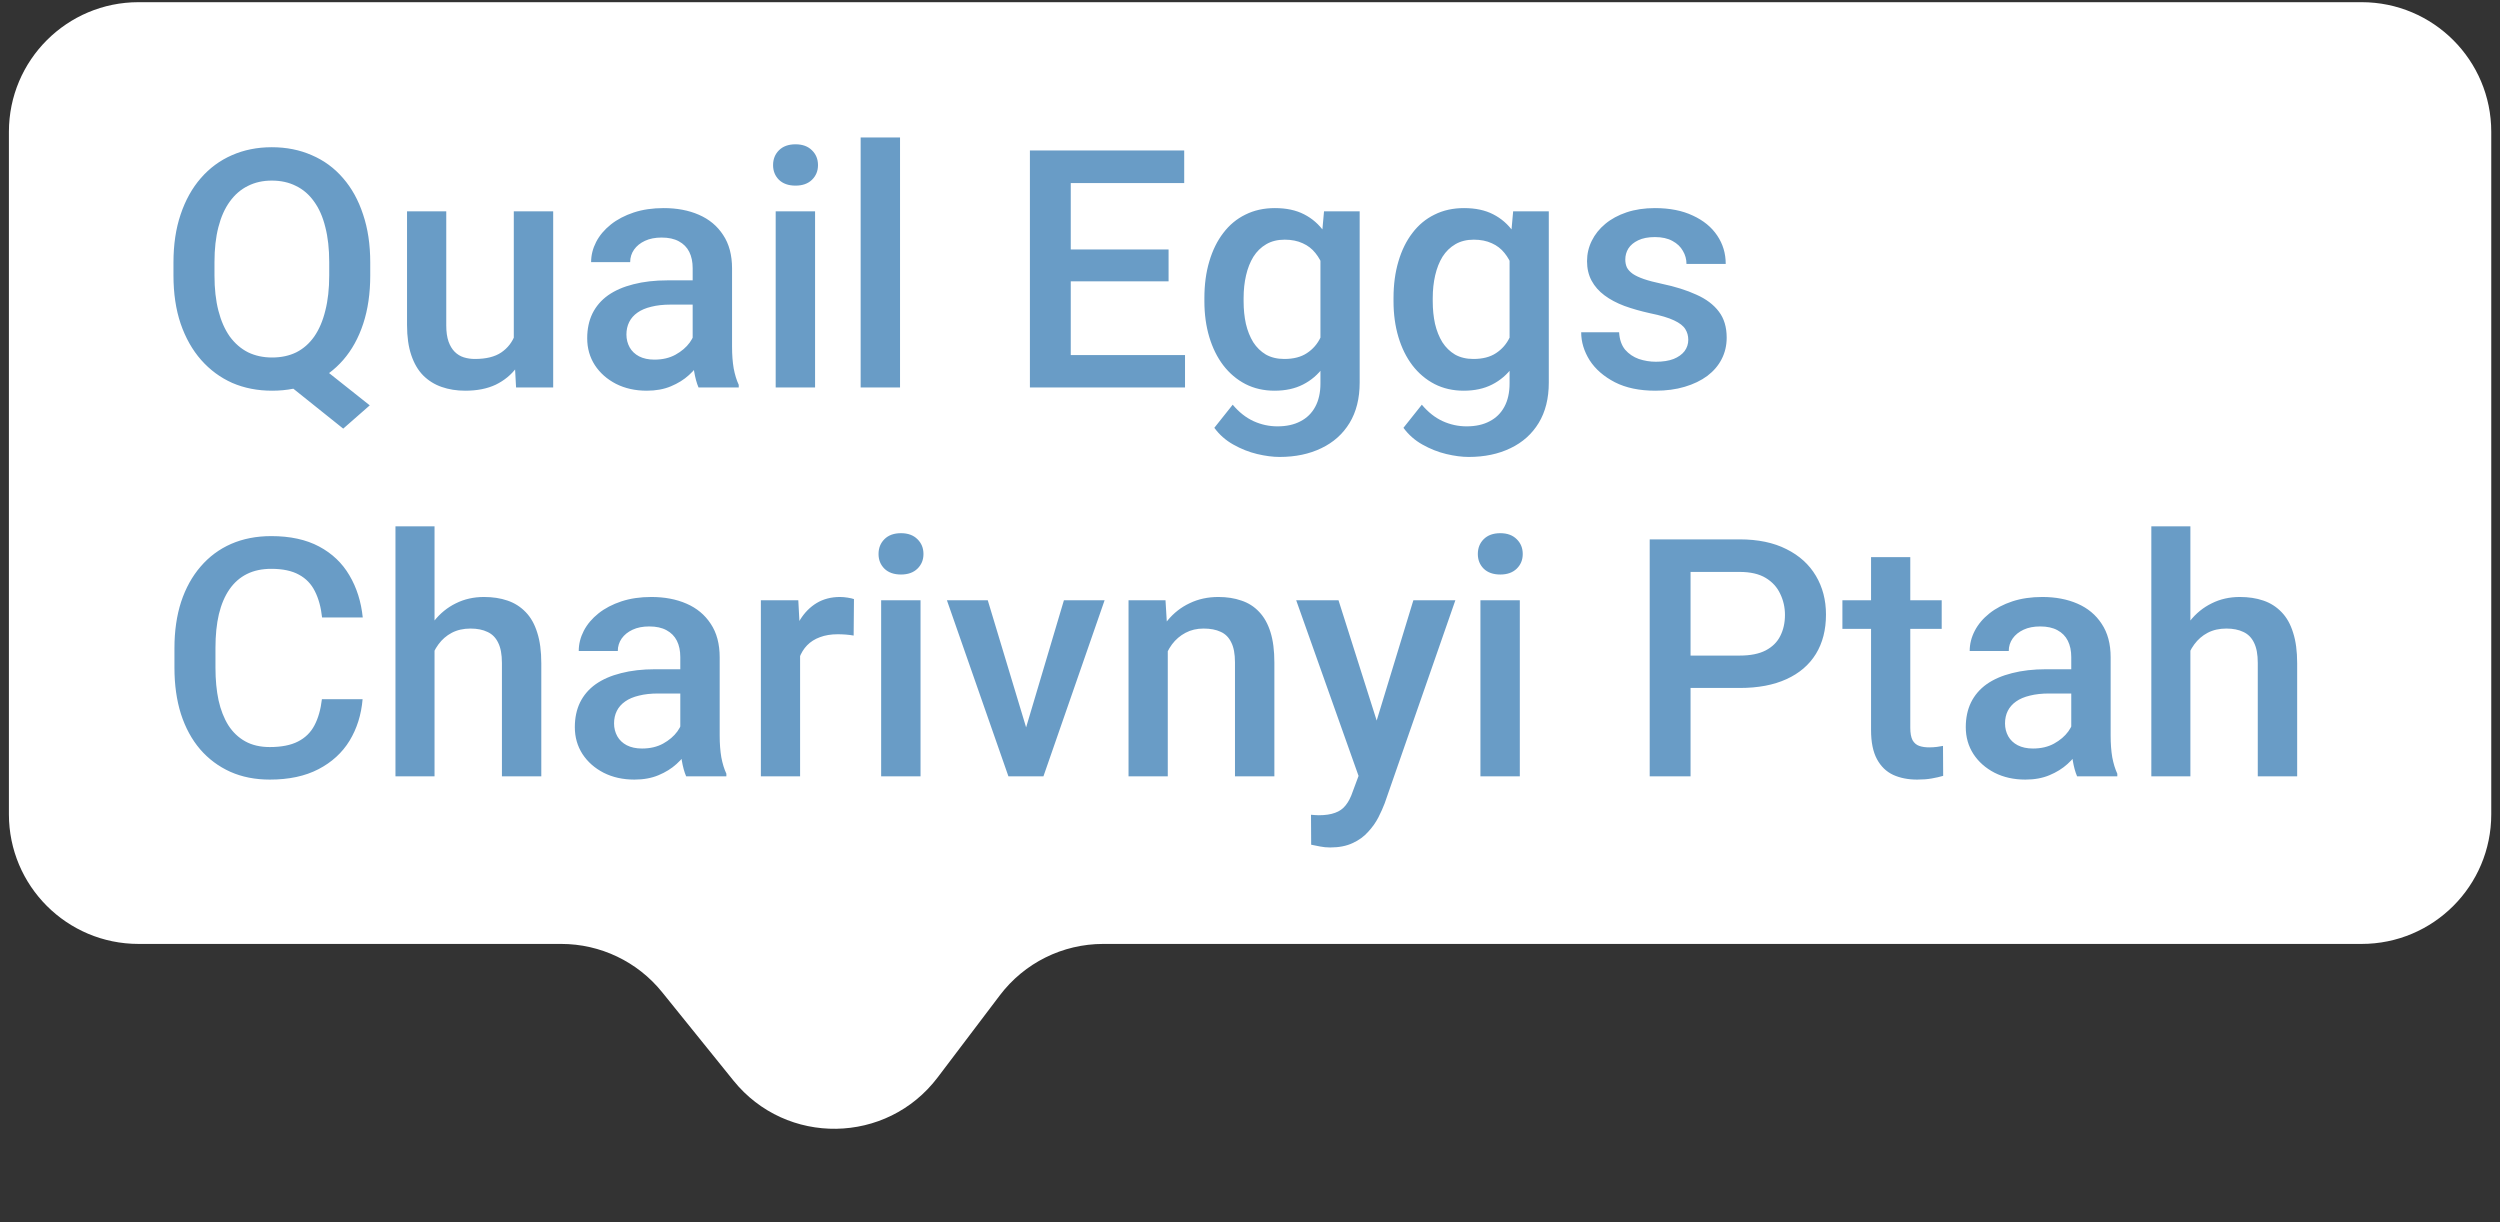
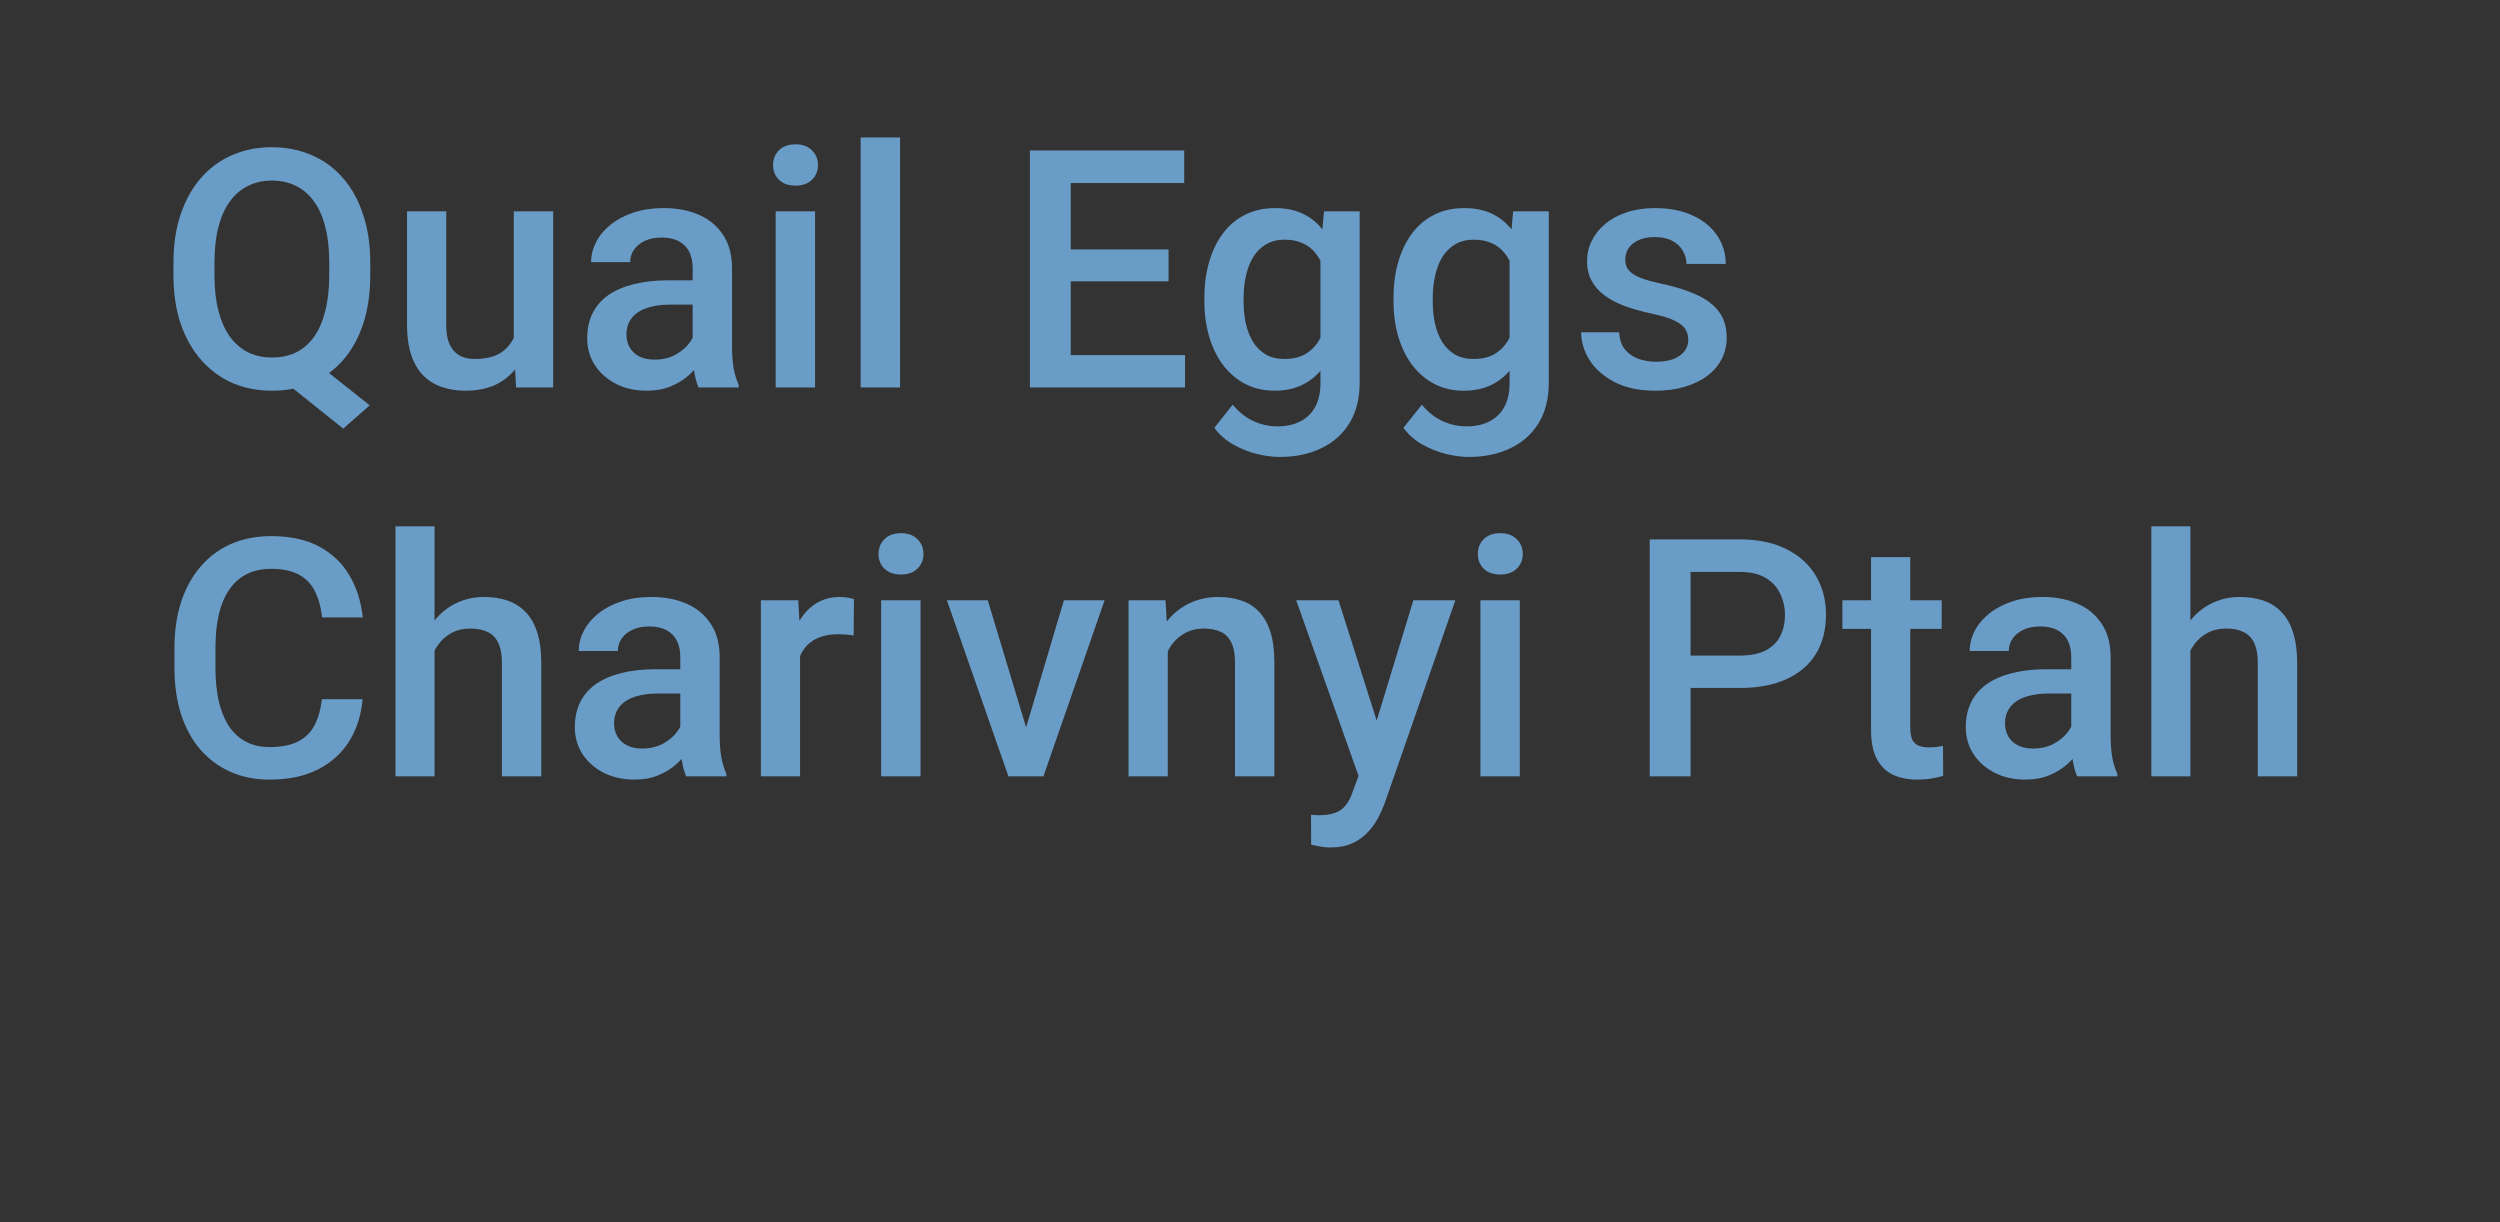
<svg xmlns="http://www.w3.org/2000/svg" width="135" height="66" viewBox="0 0 135 66" fill="none">
  <rect x="0" y="0" width="135" height="66" fill="#333333" stroke="none" />
-   <path d="M0.481 7.118C0.481 3.252 3.615 0.118 7.481 0.118H127.528C131.394 0.118 134.528 3.252 134.528 7.118V43.972C134.528 47.838 131.394 50.972 127.528 50.972H59.572C57.381 50.972 55.315 51.998 53.992 53.746L50.633 58.181C47.886 61.809 42.462 61.892 39.605 58.35L35.754 53.577C34.425 51.929 32.422 50.972 30.305 50.972H7.481C3.615 50.972 0.481 47.838 0.481 43.972V7.118Z" fill="white" />
  <path d="M16.601 19.218L19.967 21.889L18.534 23.146L15.229 20.501L16.601 19.218ZM19.993 14.173V14.876C19.993 15.842 19.867 16.71 19.615 17.477C19.363 18.245 19.003 18.898 18.534 19.437C18.065 19.976 17.506 20.389 16.855 20.677C16.205 20.958 15.484 21.098 14.693 21.098C13.908 21.098 13.19 20.958 12.54 20.677C11.896 20.389 11.336 19.976 10.861 19.437C10.387 18.898 10.018 18.245 9.754 17.477C9.496 16.71 9.367 15.842 9.367 14.876V14.173C9.367 13.206 9.496 12.342 9.754 11.58C10.012 10.812 10.375 10.159 10.844 9.62C11.318 9.075 11.878 8.662 12.523 8.381C13.173 8.094 13.891 7.95 14.676 7.95C15.467 7.95 16.188 8.094 16.838 8.381C17.494 8.662 18.057 9.075 18.525 9.62C18.994 10.159 19.355 10.812 19.606 11.58C19.864 12.342 19.993 13.206 19.993 14.173ZM17.778 14.876V14.155C17.778 13.44 17.708 12.81 17.567 12.265C17.433 11.715 17.23 11.255 16.961 10.886C16.697 10.511 16.372 10.229 15.985 10.042C15.604 9.848 15.168 9.752 14.676 9.752C14.195 9.752 13.765 9.848 13.384 10.042C13.003 10.229 12.678 10.511 12.408 10.886C12.139 11.255 11.934 11.715 11.793 12.265C11.652 12.81 11.582 13.44 11.582 14.155V14.876C11.582 15.591 11.652 16.223 11.793 16.774C11.934 17.325 12.139 17.791 12.408 18.172C12.684 18.547 13.012 18.831 13.393 19.024C13.779 19.212 14.213 19.305 14.693 19.305C15.185 19.305 15.622 19.212 16.003 19.024C16.384 18.831 16.706 18.547 16.97 18.172C17.233 17.791 17.433 17.325 17.567 16.774C17.708 16.223 17.778 15.591 17.778 14.876ZM27.745 18.681V11.413H29.872V20.923H27.868L27.745 18.681ZM28.044 16.704L28.756 16.686C28.756 17.325 28.686 17.914 28.545 18.453C28.404 18.986 28.188 19.452 27.895 19.85C27.602 20.243 27.227 20.55 26.77 20.773C26.312 20.99 25.765 21.098 25.126 21.098C24.663 21.098 24.238 21.031 23.852 20.896C23.465 20.762 23.131 20.553 22.85 20.272C22.574 19.991 22.36 19.625 22.208 19.174C22.056 18.722 21.98 18.183 21.98 17.556V11.413H24.098V17.574C24.098 17.92 24.139 18.21 24.221 18.444C24.303 18.673 24.414 18.857 24.555 18.998C24.695 19.138 24.859 19.238 25.047 19.297C25.234 19.355 25.434 19.384 25.645 19.384C26.248 19.384 26.723 19.267 27.068 19.033C27.42 18.793 27.669 18.471 27.815 18.066C27.968 17.662 28.044 17.208 28.044 16.704ZM37.404 19.015V14.48C37.404 14.14 37.343 13.847 37.22 13.601C37.097 13.355 36.909 13.165 36.657 13.03C36.411 12.895 36.101 12.828 35.726 12.828C35.38 12.828 35.081 12.886 34.829 13.004C34.577 13.121 34.381 13.279 34.24 13.478C34.1 13.678 34.029 13.903 34.029 14.155H31.92C31.92 13.78 32.011 13.417 32.192 13.065C32.374 12.714 32.638 12.4 32.983 12.125C33.329 11.849 33.742 11.633 34.223 11.474C34.703 11.316 35.242 11.237 35.84 11.237C36.555 11.237 37.188 11.357 37.738 11.597C38.295 11.838 38.731 12.201 39.048 12.687C39.37 13.168 39.531 13.771 39.531 14.498V18.725C39.531 19.159 39.56 19.549 39.619 19.894C39.684 20.234 39.774 20.53 39.892 20.782V20.923H37.721C37.621 20.694 37.542 20.404 37.483 20.052C37.431 19.695 37.404 19.349 37.404 19.015ZM37.712 15.139L37.73 16.449H36.209C35.816 16.449 35.471 16.487 35.172 16.563C34.873 16.634 34.624 16.739 34.425 16.88C34.226 17.02 34.076 17.19 33.977 17.389C33.877 17.589 33.827 17.814 33.827 18.066C33.827 18.318 33.886 18.55 34.003 18.761C34.12 18.966 34.29 19.127 34.513 19.244C34.741 19.361 35.017 19.42 35.339 19.42C35.773 19.42 36.15 19.332 36.473 19.156C36.801 18.974 37.059 18.755 37.246 18.497C37.434 18.233 37.533 17.984 37.545 17.75L38.23 18.69C38.16 18.93 38.04 19.188 37.87 19.464C37.7 19.739 37.477 20.003 37.202 20.255C36.933 20.501 36.607 20.703 36.227 20.861C35.852 21.019 35.418 21.098 34.926 21.098C34.305 21.098 33.751 20.975 33.265 20.729C32.778 20.477 32.398 20.14 32.122 19.718C31.847 19.291 31.709 18.807 31.709 18.268C31.709 17.764 31.803 17.319 31.99 16.932C32.184 16.54 32.465 16.212 32.834 15.948C33.209 15.684 33.666 15.485 34.205 15.35C34.744 15.21 35.359 15.139 36.051 15.139H37.712ZM44.014 11.413V20.923H41.887V11.413H44.014ZM41.746 8.917C41.746 8.594 41.852 8.328 42.062 8.117C42.279 7.9 42.578 7.792 42.959 7.792C43.334 7.792 43.63 7.9 43.847 8.117C44.063 8.328 44.172 8.594 44.172 8.917C44.172 9.233 44.063 9.497 43.847 9.708C43.63 9.919 43.334 10.024 42.959 10.024C42.578 10.024 42.279 9.919 42.062 9.708C41.852 9.497 41.746 9.233 41.746 8.917ZM48.602 7.423V20.923H46.475V7.423H48.602ZM63.991 19.174V20.923H57.197V19.174H63.991ZM57.821 8.126V20.923H55.615V8.126H57.821ZM63.103 13.47V15.192H57.197V13.47H63.103ZM63.947 8.126V9.884H57.197V8.126H63.947ZM71.497 11.413H73.422V20.659C73.422 21.514 73.24 22.241 72.877 22.839C72.514 23.436 72.007 23.89 71.356 24.201C70.706 24.517 69.953 24.675 69.098 24.675C68.734 24.675 68.33 24.623 67.885 24.517C67.445 24.412 67.018 24.242 66.602 24.008C66.191 23.779 65.849 23.477 65.573 23.102L66.566 21.854C66.906 22.259 67.281 22.554 67.691 22.742C68.102 22.929 68.532 23.023 68.983 23.023C69.47 23.023 69.883 22.932 70.223 22.751C70.568 22.575 70.835 22.314 71.022 21.968C71.21 21.623 71.304 21.201 71.304 20.703V13.566L71.497 11.413ZM65.037 16.273V16.089C65.037 15.368 65.125 14.712 65.301 14.12C65.477 13.522 65.728 13.009 66.057 12.582C66.385 12.148 66.783 11.817 67.252 11.589C67.721 11.354 68.251 11.237 68.843 11.237C69.458 11.237 69.982 11.348 70.416 11.571C70.856 11.794 71.222 12.113 71.515 12.529C71.808 12.939 72.036 13.431 72.2 14.006C72.37 14.574 72.496 15.207 72.578 15.904V16.493C72.502 17.173 72.373 17.794 72.191 18.356C72.01 18.919 71.769 19.405 71.471 19.815C71.172 20.225 70.803 20.542 70.363 20.764C69.93 20.987 69.417 21.098 68.825 21.098C68.245 21.098 67.721 20.978 67.252 20.738C66.789 20.498 66.391 20.161 66.057 19.727C65.728 19.294 65.477 18.784 65.301 18.198C65.125 17.606 65.037 16.965 65.037 16.273ZM67.155 16.089V16.273C67.155 16.707 67.196 17.111 67.278 17.486C67.366 17.861 67.498 18.192 67.674 18.479C67.856 18.761 68.084 18.983 68.359 19.147C68.641 19.305 68.972 19.384 69.353 19.384C69.851 19.384 70.258 19.279 70.574 19.068C70.897 18.857 71.143 18.573 71.312 18.216C71.488 17.852 71.611 17.448 71.682 17.003V15.412C71.647 15.066 71.573 14.744 71.462 14.445C71.356 14.146 71.213 13.886 71.031 13.663C70.85 13.434 70.621 13.258 70.346 13.136C70.07 13.007 69.745 12.942 69.37 12.942C68.989 12.942 68.658 13.024 68.377 13.188C68.096 13.352 67.864 13.578 67.683 13.865C67.507 14.152 67.375 14.486 67.287 14.867C67.199 15.248 67.155 15.655 67.155 16.089ZM81.71 11.413H83.635V20.659C83.635 21.514 83.453 22.241 83.09 22.839C82.727 23.436 82.22 23.89 81.569 24.201C80.919 24.517 80.166 24.675 79.311 24.675C78.947 24.675 78.543 24.623 78.098 24.517C77.658 24.412 77.231 24.242 76.814 24.008C76.404 23.779 76.061 23.477 75.786 23.102L76.779 21.854C77.119 22.259 77.494 22.554 77.904 22.742C78.314 22.929 78.745 23.023 79.196 23.023C79.683 23.023 80.096 22.932 80.436 22.751C80.781 22.575 81.048 22.314 81.235 21.968C81.423 21.623 81.517 21.201 81.517 20.703V13.566L81.71 11.413ZM75.25 16.273V16.089C75.25 15.368 75.338 14.712 75.514 14.12C75.689 13.522 75.941 13.009 76.269 12.582C76.598 12.148 76.996 11.817 77.465 11.589C77.934 11.354 78.464 11.237 79.056 11.237C79.671 11.237 80.195 11.348 80.629 11.571C81.068 11.794 81.435 12.113 81.728 12.529C82.02 12.939 82.249 13.431 82.413 14.006C82.583 14.574 82.709 15.207 82.791 15.904V16.493C82.715 17.173 82.586 17.794 82.404 18.356C82.223 18.919 81.982 19.405 81.684 19.815C81.385 20.225 81.016 20.542 80.576 20.764C80.143 20.987 79.63 21.098 79.038 21.098C78.458 21.098 77.934 20.978 77.465 20.738C77.002 20.498 76.603 20.161 76.269 19.727C75.941 19.294 75.689 18.784 75.514 18.198C75.338 17.606 75.25 16.965 75.25 16.273ZM77.368 16.089V16.273C77.368 16.707 77.409 17.111 77.491 17.486C77.579 17.861 77.711 18.192 77.887 18.479C78.068 18.761 78.297 18.983 78.572 19.147C78.853 19.305 79.185 19.384 79.565 19.384C80.064 19.384 80.471 19.279 80.787 19.068C81.109 18.857 81.356 18.573 81.525 18.216C81.701 17.852 81.824 17.448 81.894 17.003V15.412C81.859 15.066 81.786 14.744 81.675 14.445C81.569 14.146 81.426 13.886 81.244 13.663C81.062 13.434 80.834 13.258 80.559 13.136C80.283 13.007 79.958 12.942 79.583 12.942C79.202 12.942 78.871 13.024 78.59 13.188C78.309 13.352 78.077 13.578 77.895 13.865C77.72 14.152 77.588 14.486 77.5 14.867C77.412 15.248 77.368 15.655 77.368 16.089ZM91.167 18.347C91.167 18.137 91.114 17.946 91.009 17.776C90.903 17.6 90.701 17.442 90.402 17.302C90.109 17.161 89.676 17.032 89.102 16.915C88.598 16.803 88.135 16.672 87.713 16.519C87.297 16.361 86.939 16.171 86.641 15.948C86.342 15.725 86.11 15.462 85.946 15.157C85.782 14.852 85.7 14.501 85.7 14.102C85.7 13.716 85.785 13.349 85.955 13.004C86.125 12.658 86.368 12.353 86.685 12.09C87.001 11.826 87.385 11.618 87.836 11.466C88.293 11.313 88.803 11.237 89.365 11.237C90.162 11.237 90.845 11.372 91.413 11.641C91.987 11.905 92.427 12.265 92.731 12.722C93.036 13.174 93.189 13.683 93.189 14.252H91.07C91.07 14 91.006 13.765 90.877 13.549C90.754 13.326 90.566 13.147 90.314 13.012C90.062 12.872 89.746 12.802 89.365 12.802C89.002 12.802 88.7 12.86 88.46 12.977C88.226 13.089 88.05 13.235 87.933 13.417C87.821 13.598 87.766 13.798 87.766 14.014C87.766 14.173 87.795 14.316 87.853 14.445C87.918 14.568 88.023 14.682 88.17 14.788C88.316 14.887 88.516 14.981 88.768 15.069C89.025 15.157 89.348 15.242 89.734 15.324C90.461 15.476 91.085 15.673 91.606 15.913C92.134 16.147 92.538 16.452 92.819 16.827C93.101 17.196 93.241 17.665 93.241 18.233C93.241 18.655 93.15 19.042 92.969 19.393C92.793 19.739 92.535 20.041 92.195 20.299C91.856 20.55 91.448 20.747 90.974 20.887C90.505 21.028 89.978 21.098 89.392 21.098C88.53 21.098 87.801 20.946 87.203 20.641C86.606 20.331 86.151 19.935 85.841 19.455C85.536 18.968 85.384 18.465 85.384 17.943H87.432C87.455 18.336 87.564 18.649 87.757 18.884C87.956 19.112 88.202 19.279 88.495 19.384C88.794 19.484 89.102 19.534 89.418 19.534C89.799 19.534 90.118 19.484 90.376 19.384C90.634 19.279 90.83 19.138 90.965 18.963C91.1 18.781 91.167 18.576 91.167 18.347ZM17.383 37.757H19.58C19.51 38.594 19.275 39.342 18.877 39.998C18.479 40.648 17.919 41.161 17.198 41.536C16.477 41.911 15.602 42.098 14.57 42.098C13.779 42.098 13.067 41.958 12.435 41.676C11.802 41.389 11.26 40.985 10.809 40.464C10.357 39.936 10.012 39.3 9.771 38.556C9.537 37.812 9.42 36.98 9.42 36.06V34.997C9.42 34.077 9.54 33.245 9.78 32.501C10.026 31.757 10.378 31.121 10.835 30.593C11.292 30.06 11.84 29.653 12.479 29.372C13.123 29.091 13.847 28.95 14.649 28.95C15.669 28.95 16.53 29.137 17.233 29.512C17.936 29.887 18.481 30.406 18.868 31.068C19.261 31.73 19.501 32.489 19.589 33.344H17.392C17.333 32.794 17.204 32.322 17.005 31.929C16.811 31.537 16.524 31.238 16.144 31.033C15.763 30.822 15.265 30.717 14.649 30.717C14.146 30.717 13.706 30.81 13.331 30.998C12.956 31.185 12.643 31.461 12.391 31.824C12.139 32.187 11.948 32.636 11.819 33.169C11.696 33.696 11.635 34.3 11.635 34.979V36.06C11.635 36.705 11.69 37.291 11.802 37.818C11.919 38.34 12.095 38.788 12.329 39.163C12.569 39.538 12.874 39.828 13.243 40.033C13.612 40.238 14.055 40.341 14.57 40.341C15.197 40.341 15.704 40.241 16.091 40.042C16.483 39.843 16.779 39.553 16.979 39.172C17.184 38.785 17.318 38.313 17.383 37.757ZM23.465 28.423V41.923H21.355V28.423H23.465ZM23.096 36.816L22.41 36.807C22.416 36.151 22.507 35.545 22.683 34.988C22.864 34.431 23.116 33.948 23.439 33.538C23.767 33.122 24.159 32.803 24.616 32.58C25.073 32.351 25.58 32.237 26.137 32.237C26.605 32.237 27.027 32.301 27.402 32.43C27.783 32.559 28.111 32.767 28.387 33.054C28.662 33.336 28.87 33.705 29.011 34.162C29.157 34.613 29.23 35.164 29.23 35.814V41.923H27.104V35.797C27.104 35.34 27.036 34.976 26.901 34.707C26.773 34.437 26.582 34.244 26.33 34.127C26.078 34.004 25.77 33.942 25.407 33.942C25.026 33.942 24.689 34.018 24.396 34.171C24.109 34.323 23.869 34.531 23.676 34.795C23.482 35.058 23.336 35.363 23.236 35.709C23.143 36.054 23.096 36.424 23.096 36.816ZM36.736 40.015V35.48C36.736 35.14 36.675 34.847 36.552 34.601C36.429 34.355 36.241 34.165 35.989 34.03C35.743 33.895 35.433 33.828 35.058 33.828C34.712 33.828 34.413 33.886 34.161 34.004C33.909 34.121 33.713 34.279 33.572 34.478C33.432 34.678 33.361 34.903 33.361 35.155H31.252C31.252 34.78 31.343 34.417 31.524 34.065C31.706 33.714 31.97 33.4 32.315 33.125C32.661 32.849 33.074 32.633 33.555 32.474C34.035 32.316 34.574 32.237 35.172 32.237C35.887 32.237 36.52 32.357 37.07 32.597C37.627 32.838 38.063 33.201 38.38 33.687C38.702 34.168 38.863 34.771 38.863 35.498V39.725C38.863 40.159 38.893 40.549 38.951 40.894C39.016 41.234 39.106 41.53 39.224 41.782V41.923H37.053C36.953 41.694 36.874 41.404 36.815 41.053C36.763 40.695 36.736 40.349 36.736 40.015ZM37.044 36.139L37.062 37.449H35.541C35.148 37.449 34.803 37.487 34.504 37.563C34.205 37.633 33.956 37.739 33.757 37.88C33.558 38.02 33.408 38.19 33.309 38.389C33.209 38.589 33.159 38.814 33.159 39.066C33.159 39.318 33.218 39.55 33.335 39.761C33.452 39.966 33.622 40.127 33.845 40.244C34.073 40.361 34.349 40.42 34.671 40.42C35.105 40.42 35.482 40.332 35.805 40.156C36.133 39.974 36.391 39.755 36.578 39.497C36.766 39.233 36.865 38.984 36.877 38.75L37.562 39.69C37.492 39.93 37.372 40.188 37.202 40.464C37.032 40.739 36.81 41.003 36.534 41.255C36.265 41.501 35.94 41.703 35.559 41.861C35.184 42.019 34.75 42.098 34.258 42.098C33.637 42.098 33.083 41.975 32.597 41.729C32.11 41.477 31.73 41.14 31.454 40.718C31.179 40.291 31.041 39.807 31.041 39.268C31.041 38.764 31.135 38.319 31.322 37.932C31.516 37.54 31.797 37.212 32.166 36.948C32.541 36.684 32.998 36.485 33.537 36.35C34.076 36.21 34.691 36.139 35.383 36.139H37.044ZM43.205 34.223V41.923H41.087V32.413H43.108L43.205 34.223ZM46.114 32.351L46.097 34.32C45.968 34.297 45.827 34.279 45.675 34.267C45.528 34.256 45.382 34.25 45.235 34.25C44.872 34.25 44.553 34.303 44.277 34.408C44.002 34.508 43.77 34.654 43.583 34.847C43.401 35.035 43.261 35.263 43.161 35.533C43.062 35.803 43.003 36.104 42.985 36.438L42.502 36.473C42.502 35.876 42.56 35.322 42.678 34.812C42.795 34.303 42.971 33.854 43.205 33.468C43.445 33.081 43.744 32.779 44.102 32.562C44.465 32.346 44.884 32.237 45.358 32.237C45.487 32.237 45.625 32.249 45.772 32.272C45.924 32.296 46.038 32.322 46.114 32.351ZM49.709 32.413V41.923H47.582V32.413H49.709ZM47.441 29.917C47.441 29.595 47.547 29.328 47.758 29.117C47.975 28.9 48.273 28.792 48.654 28.792C49.029 28.792 49.325 28.9 49.542 29.117C49.759 29.328 49.867 29.595 49.867 29.917C49.867 30.233 49.759 30.497 49.542 30.708C49.325 30.919 49.029 31.024 48.654 31.024C48.273 31.024 47.975 30.919 47.758 30.708C47.547 30.497 47.441 30.233 47.441 29.917ZM55.123 40.244L57.452 32.413H59.649L56.345 41.923H54.974L55.123 40.244ZM53.339 32.413L55.712 40.279L55.826 41.923H54.455L51.133 32.413H53.339ZM63.06 34.443V41.923H60.941V32.413H62.937L63.06 34.443ZM62.682 36.816L61.996 36.807C62.002 36.133 62.096 35.515 62.277 34.953C62.465 34.39 62.723 33.907 63.051 33.503C63.385 33.098 63.783 32.788 64.246 32.571C64.709 32.348 65.225 32.237 65.793 32.237C66.25 32.237 66.663 32.301 67.032 32.43C67.407 32.553 67.727 32.756 67.99 33.037C68.26 33.318 68.465 33.684 68.606 34.136C68.746 34.581 68.816 35.129 68.816 35.779V41.923H66.689V35.77C66.689 35.313 66.622 34.953 66.487 34.689C66.358 34.42 66.168 34.229 65.916 34.118C65.67 34.001 65.362 33.942 64.993 33.942C64.63 33.942 64.305 34.018 64.018 34.171C63.73 34.323 63.487 34.531 63.288 34.795C63.095 35.058 62.945 35.363 62.84 35.709C62.734 36.054 62.682 36.424 62.682 36.816ZM73.738 40.886L76.322 32.413H78.59L74.775 43.373C74.688 43.607 74.573 43.862 74.433 44.138C74.292 44.413 74.107 44.674 73.879 44.92C73.656 45.172 73.378 45.374 73.044 45.526C72.71 45.684 72.306 45.763 71.831 45.763C71.644 45.763 71.462 45.746 71.286 45.711C71.116 45.681 70.955 45.649 70.803 45.614L70.794 43.997C70.853 44.003 70.923 44.008 71.005 44.014C71.093 44.02 71.163 44.023 71.216 44.023C71.567 44.023 71.86 43.979 72.095 43.891C72.329 43.809 72.519 43.675 72.666 43.487C72.818 43.3 72.947 43.048 73.053 42.731L73.738 40.886ZM72.279 32.413L74.538 39.532L74.916 41.764L73.448 42.142L69.994 32.413H72.279ZM82.07 32.413V41.923H79.943V32.413H82.07ZM79.803 29.917C79.803 29.595 79.908 29.328 80.119 29.117C80.336 28.9 80.635 28.792 81.016 28.792C81.391 28.792 81.686 28.9 81.903 29.117C82.12 29.328 82.228 29.595 82.228 29.917C82.228 30.233 82.12 30.497 81.903 30.708C81.686 30.919 81.391 31.024 81.016 31.024C80.635 31.024 80.336 30.919 80.119 30.708C79.908 30.497 79.803 30.233 79.803 29.917ZM93.944 37.15H90.613V35.401H93.944C94.524 35.401 94.993 35.307 95.351 35.12C95.708 34.932 95.969 34.675 96.133 34.346C96.303 34.013 96.388 33.632 96.388 33.204C96.388 32.8 96.303 32.422 96.133 32.07C95.969 31.713 95.708 31.425 95.351 31.209C94.993 30.992 94.524 30.884 93.944 30.884H91.29V41.923H89.084V29.126H93.944C94.935 29.126 95.775 29.302 96.467 29.653C97.164 29.999 97.694 30.479 98.058 31.095C98.421 31.704 98.603 32.401 98.603 33.186C98.603 34.013 98.421 34.721 98.058 35.313C97.694 35.905 97.164 36.359 96.467 36.675C95.775 36.992 94.935 37.15 93.944 37.15ZM104.852 32.413V33.96H99.49V32.413H104.852ZM101.037 30.084H103.155V39.295C103.155 39.588 103.196 39.813 103.278 39.971C103.366 40.124 103.486 40.226 103.639 40.279C103.791 40.332 103.97 40.358 104.175 40.358C104.321 40.358 104.462 40.349 104.597 40.332C104.731 40.314 104.84 40.297 104.922 40.279L104.931 41.896C104.755 41.949 104.55 41.996 104.315 42.037C104.087 42.078 103.823 42.098 103.524 42.098C103.038 42.098 102.607 42.013 102.232 41.843C101.857 41.668 101.564 41.383 101.354 40.991C101.143 40.598 101.037 40.077 101.037 39.426V30.084ZM111.848 40.015V35.48C111.848 35.14 111.786 34.847 111.663 34.601C111.54 34.355 111.353 34.165 111.101 34.03C110.854 33.895 110.544 33.828 110.169 33.828C109.823 33.828 109.524 33.886 109.272 34.004C109.021 34.121 108.824 34.279 108.684 34.478C108.543 34.678 108.473 34.903 108.473 35.155H106.363C106.363 34.78 106.454 34.417 106.636 34.065C106.817 33.714 107.081 33.4 107.427 33.125C107.772 32.849 108.186 32.633 108.666 32.474C109.146 32.316 109.686 32.237 110.283 32.237C110.998 32.237 111.631 32.357 112.182 32.597C112.738 32.838 113.175 33.201 113.491 33.687C113.813 34.168 113.975 34.771 113.975 35.498V39.725C113.975 40.159 114.004 40.549 114.062 40.894C114.127 41.234 114.218 41.53 114.335 41.782V41.923H112.164C112.064 41.694 111.985 41.404 111.927 41.053C111.874 40.695 111.848 40.349 111.848 40.015ZM112.155 36.139L112.173 37.449H110.652C110.26 37.449 109.914 37.487 109.615 37.563C109.316 37.633 109.067 37.739 108.868 37.88C108.669 38.02 108.52 38.19 108.42 38.389C108.32 38.589 108.271 38.814 108.271 39.066C108.271 39.318 108.329 39.55 108.446 39.761C108.563 39.966 108.733 40.127 108.956 40.244C109.185 40.361 109.46 40.42 109.782 40.42C110.216 40.42 110.594 40.332 110.916 40.156C111.244 39.974 111.502 39.755 111.689 39.497C111.877 39.233 111.977 38.984 111.988 38.75L112.674 39.69C112.604 39.93 112.483 40.188 112.313 40.464C112.144 40.739 111.921 41.003 111.646 41.255C111.376 41.501 111.051 41.703 110.67 41.861C110.295 42.019 109.861 42.098 109.369 42.098C108.748 42.098 108.194 41.975 107.708 41.729C107.222 41.477 106.841 41.14 106.565 40.718C106.29 40.291 106.152 39.807 106.152 39.268C106.152 38.764 106.246 38.319 106.434 37.932C106.627 37.54 106.908 37.212 107.277 36.948C107.652 36.684 108.109 36.485 108.648 36.35C109.188 36.21 109.803 36.139 110.494 36.139H112.155ZM118.281 28.423V41.923H116.172V28.423H118.281ZM117.912 36.816L117.227 36.807C117.232 36.151 117.323 35.545 117.499 34.988C117.681 34.431 117.933 33.948 118.255 33.538C118.583 33.122 118.976 32.803 119.433 32.58C119.89 32.351 120.396 32.237 120.953 32.237C121.422 32.237 121.844 32.301 122.219 32.43C122.6 32.559 122.928 32.767 123.203 33.054C123.479 33.336 123.687 33.705 123.827 34.162C123.974 34.613 124.047 35.164 124.047 35.814V41.923H121.92V35.797C121.92 35.34 121.853 34.976 121.718 34.707C121.589 34.437 121.398 34.244 121.146 34.127C120.895 34.004 120.587 33.942 120.224 33.942C119.843 33.942 119.506 34.018 119.213 34.171C118.926 34.323 118.686 34.531 118.492 34.795C118.299 35.058 118.152 35.363 118.053 35.709C117.959 36.054 117.912 36.424 117.912 36.816Z" fill="#699CC6" />
</svg>